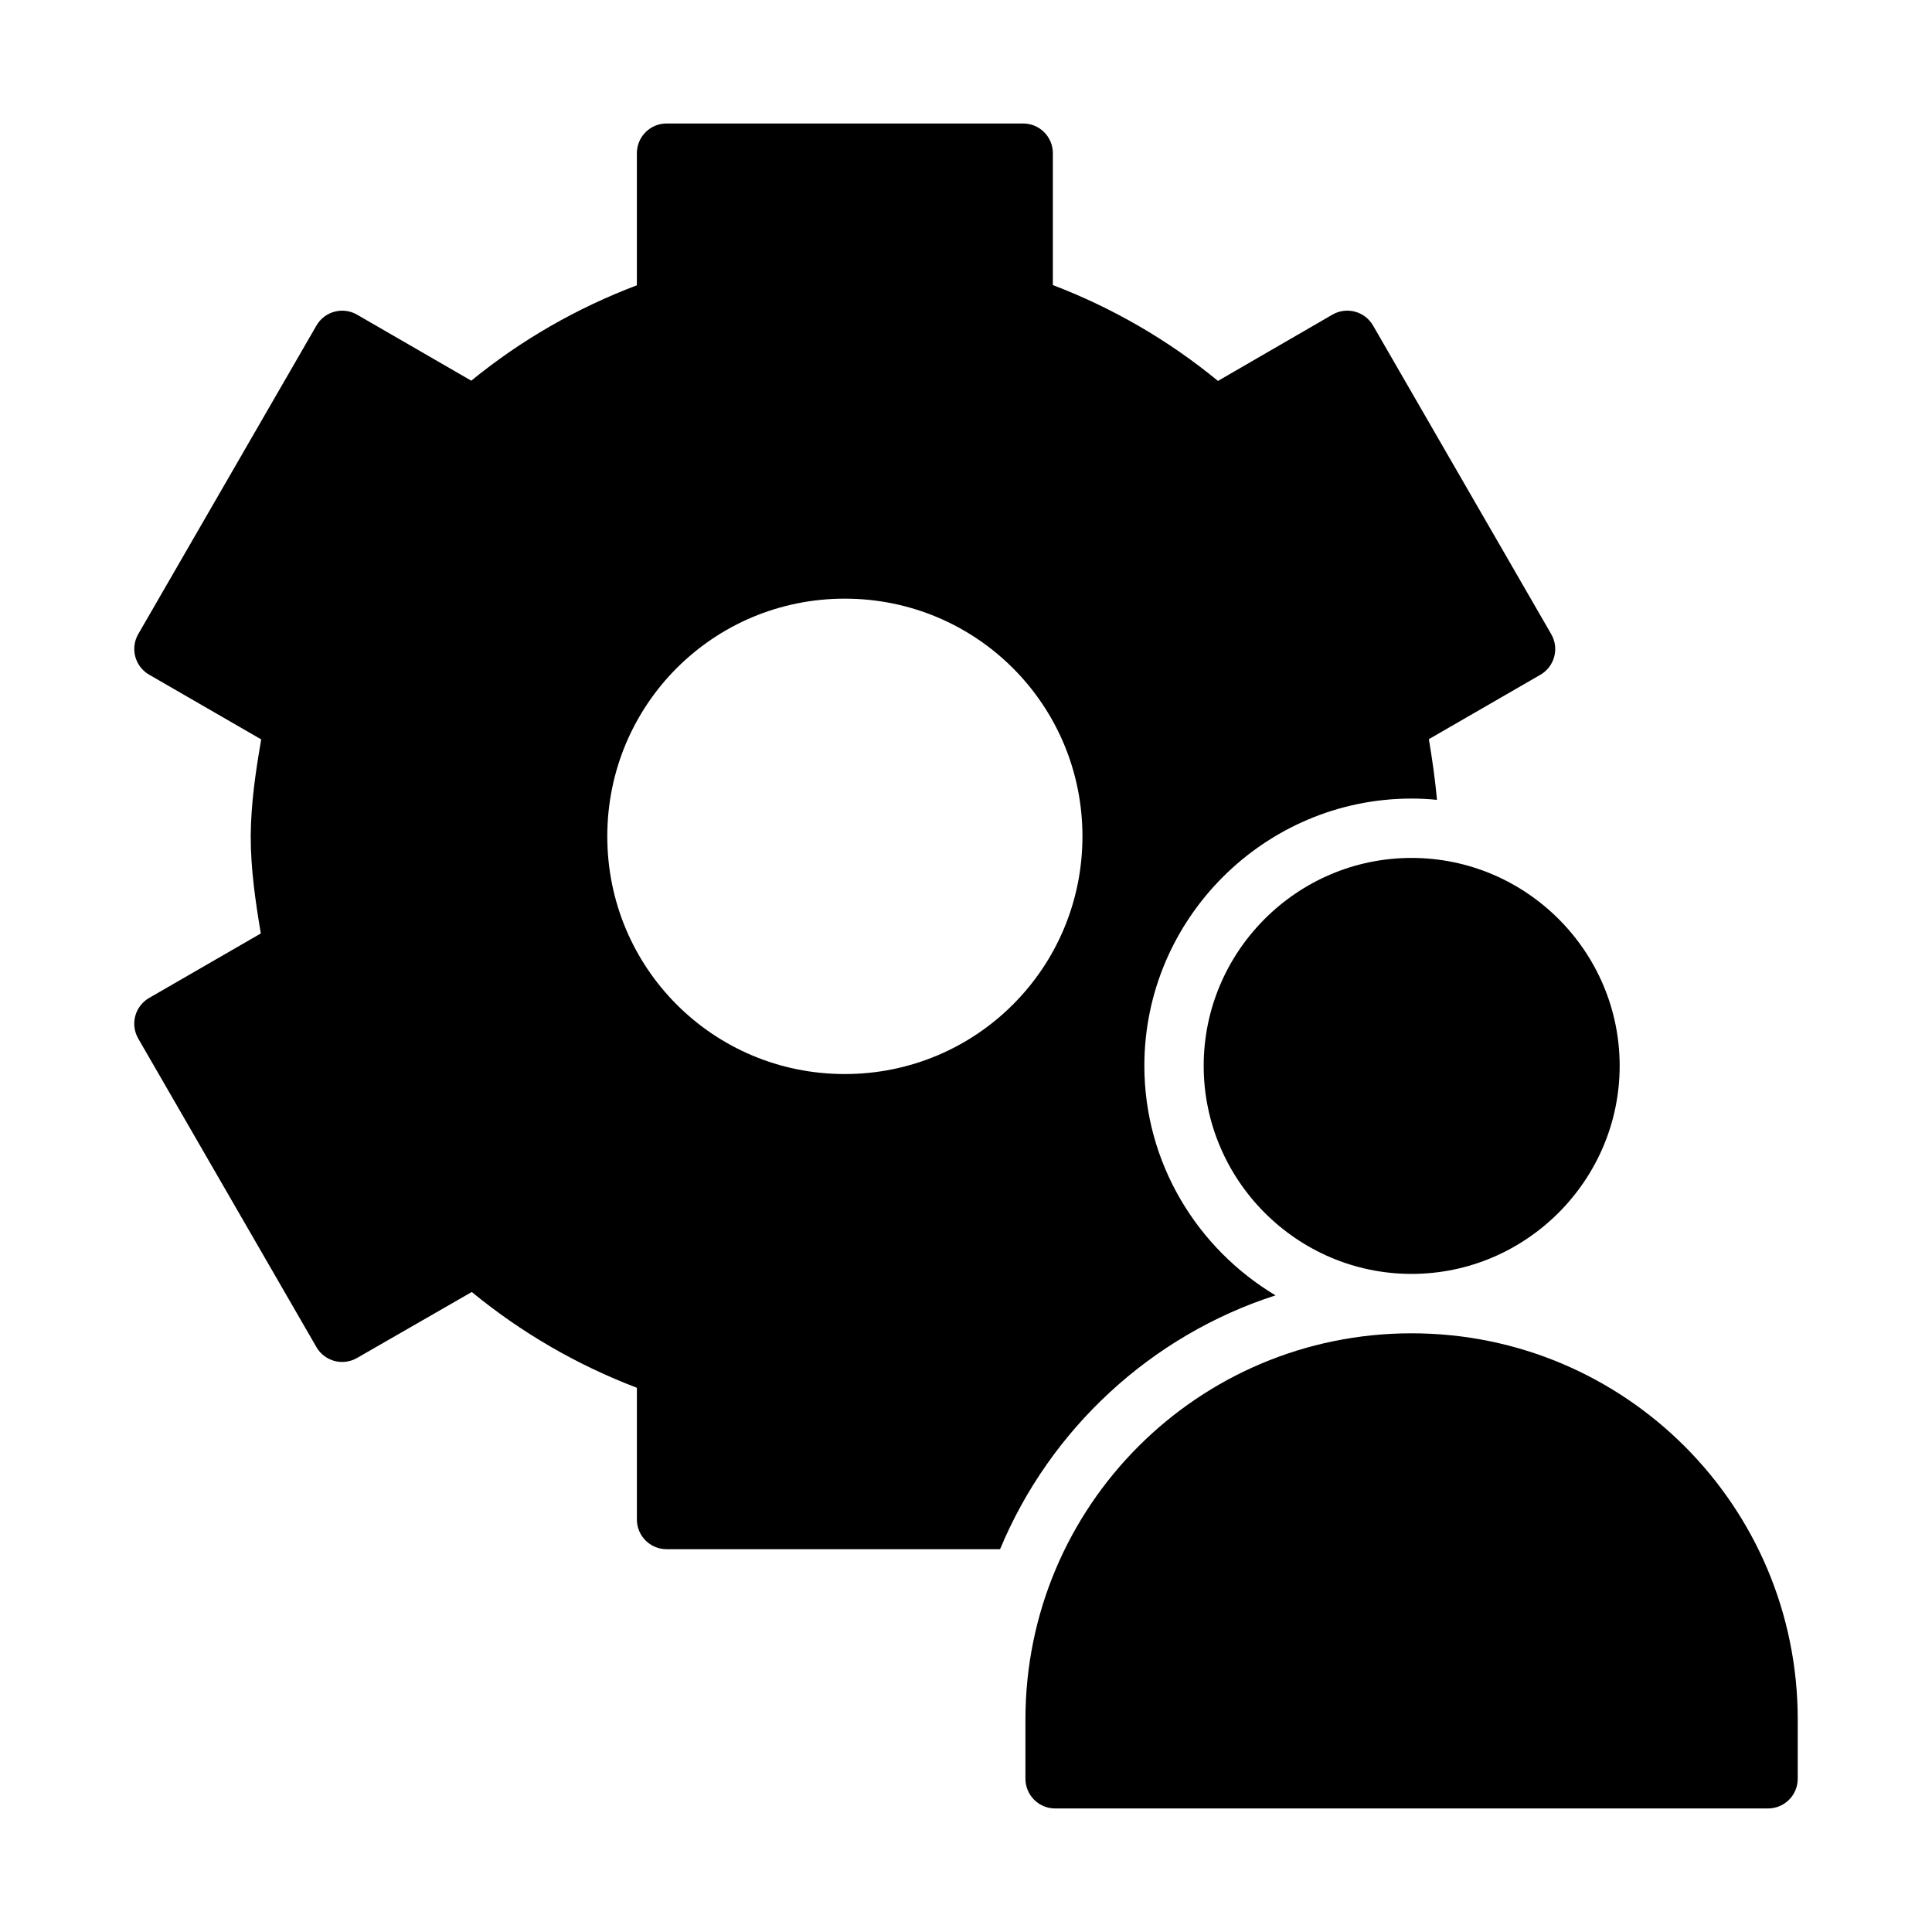
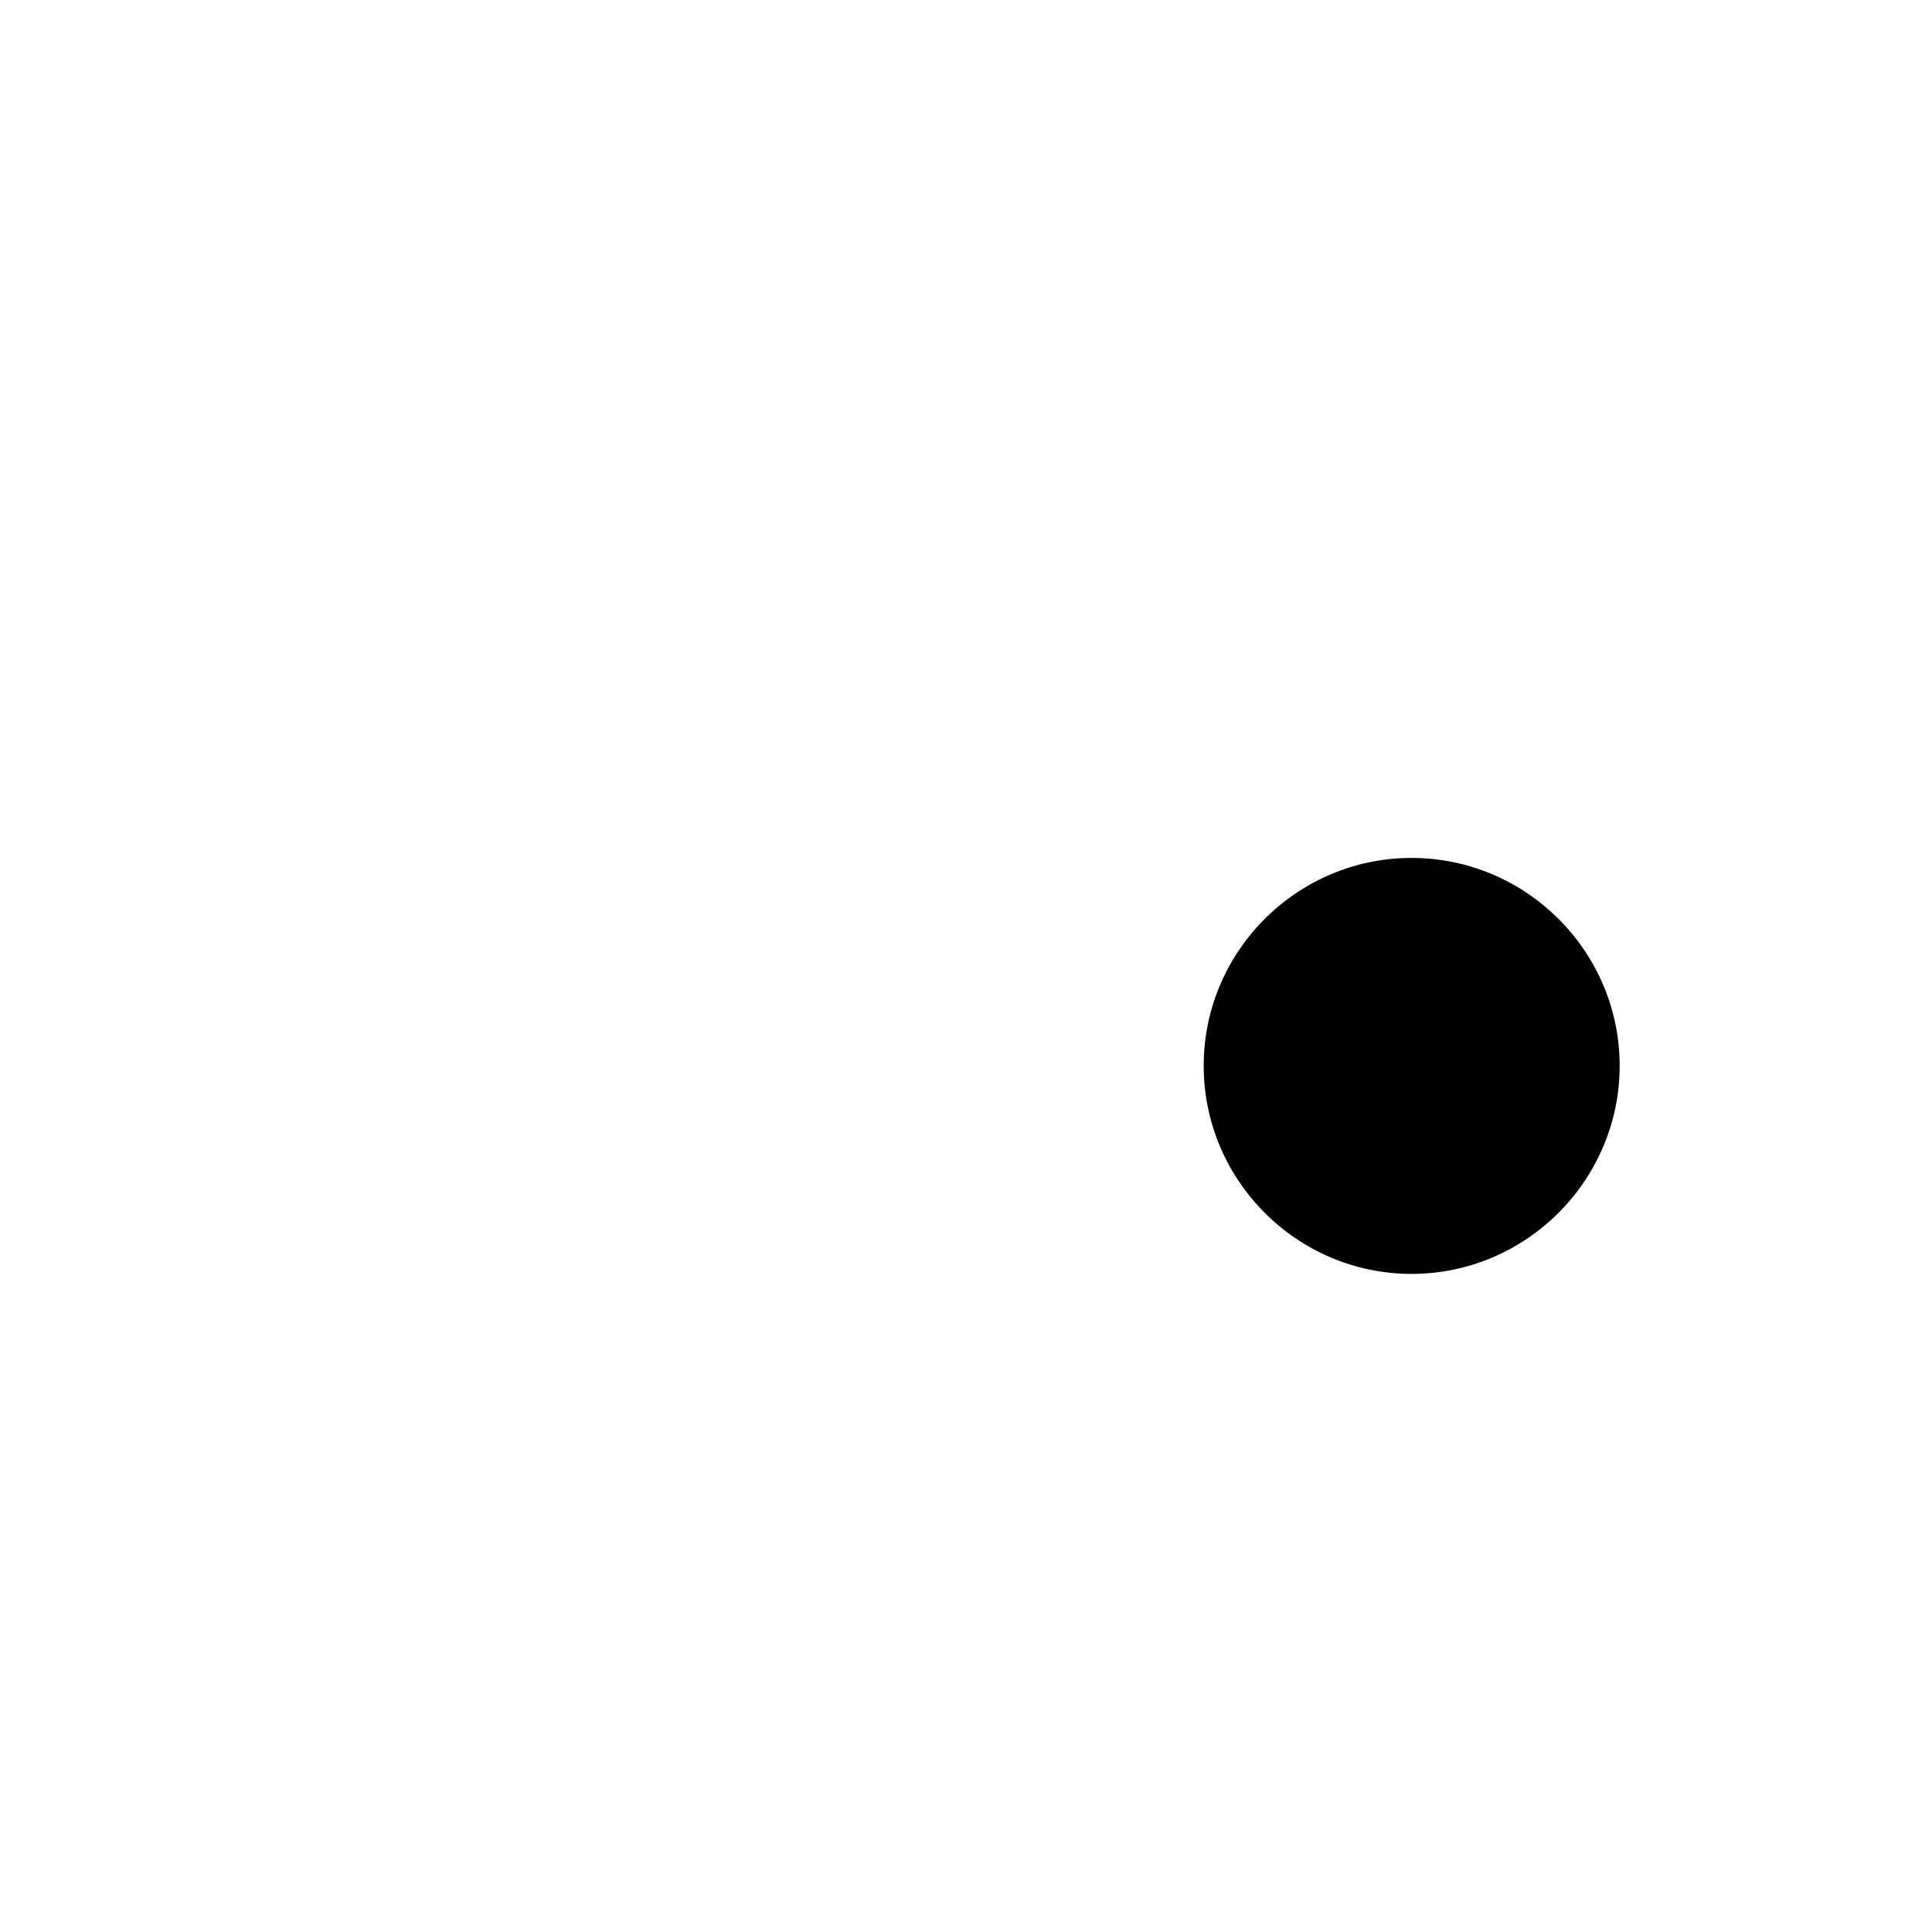
<svg xmlns="http://www.w3.org/2000/svg" fill="#000000" width="800px" height="800px" version="1.1" viewBox="144 144 512 512">
  <g>
-     <path d="m518.08 371.36c-30.34 0-55.09 24.75-55.09 55.09 0 30.34 24.75 55.148 55.09 55.148 30.34 0 55.148-24.809 55.148-55.148 0-30.34-24.809-55.09-55.148-55.09z" />
-     <path d="m518.08 497.34c-56.559 0-102.33 45.777-102.33 102.33v15.746c0.008 2.09 0.844 4.09 2.328 5.559 1.48 1.473 3.488 2.297 5.574 2.285h188.92c4.328-0.012 7.828-3.516 7.844-7.844v-15.746c0-56.555-45.773-102.33-102.33-102.33z" />
-     <path d="m320.68 176.73c-4.348-0.02-7.883 3.492-7.902 7.84v35.039c-15.922 6.027-30.703 14.5-43.883 25.277l-30.273-17.496h0.004c-3.758-2.172-8.566-0.895-10.75 2.859l-47.246 81.809c-2.164 3.769-0.863 8.582 2.906 10.746l29.688 17.145c-1.473 8.484-2.719 17.012-2.781 25.629v0.062c0 8.648 1.246 17.215 2.676 25.738l-29.582 17.082v-0.004c-1.812 1.043-3.141 2.762-3.688 4.781-0.543 2.019-0.262 4.172 0.781 5.984l47.246 81.809c2.188 3.75 6.996 5.019 10.75 2.844l30.398-17.48c13.148 10.793 27.859 19.328 43.758 25.383v34.934h-0.004c0.02 4.348 3.555 7.859 7.902 7.84h88.348c13.227-31.801 39.965-56.621 73-67.266-20.75-12.406-34.762-35.059-34.762-60.855 0-38.957 31.863-70.801 70.816-70.801 2.273 0 4.516 0.117 6.734 0.34-0.488-5.387-1.258-10.746-2.152-16.082l29.582-17.082c3.746-2.188 5.019-6.992 2.844-10.746l-47.23-81.809-0.004-0.004c-1.047-1.805-2.769-3.121-4.789-3.656-2.019-0.539-4.168-0.25-5.973 0.797l-30.32 17.559c-13.133-10.785-27.879-19.344-43.758-25.398v-34.98c-0.016-4.348-3.555-7.859-7.902-7.84zm47.188 125.92c34.875 0 62.992 28.117 62.992 62.992s-28.117 62.992-62.992 62.992-62.93-28.117-62.93-62.992 28.055-62.992 62.93-62.992z" />
+     <path d="m518.08 371.36c-30.34 0-55.09 24.75-55.09 55.09 0 30.34 24.75 55.148 55.09 55.148 30.34 0 55.148-24.809 55.148-55.148 0-30.34-24.809-55.09-55.148-55.09" />
  </g>
</svg>